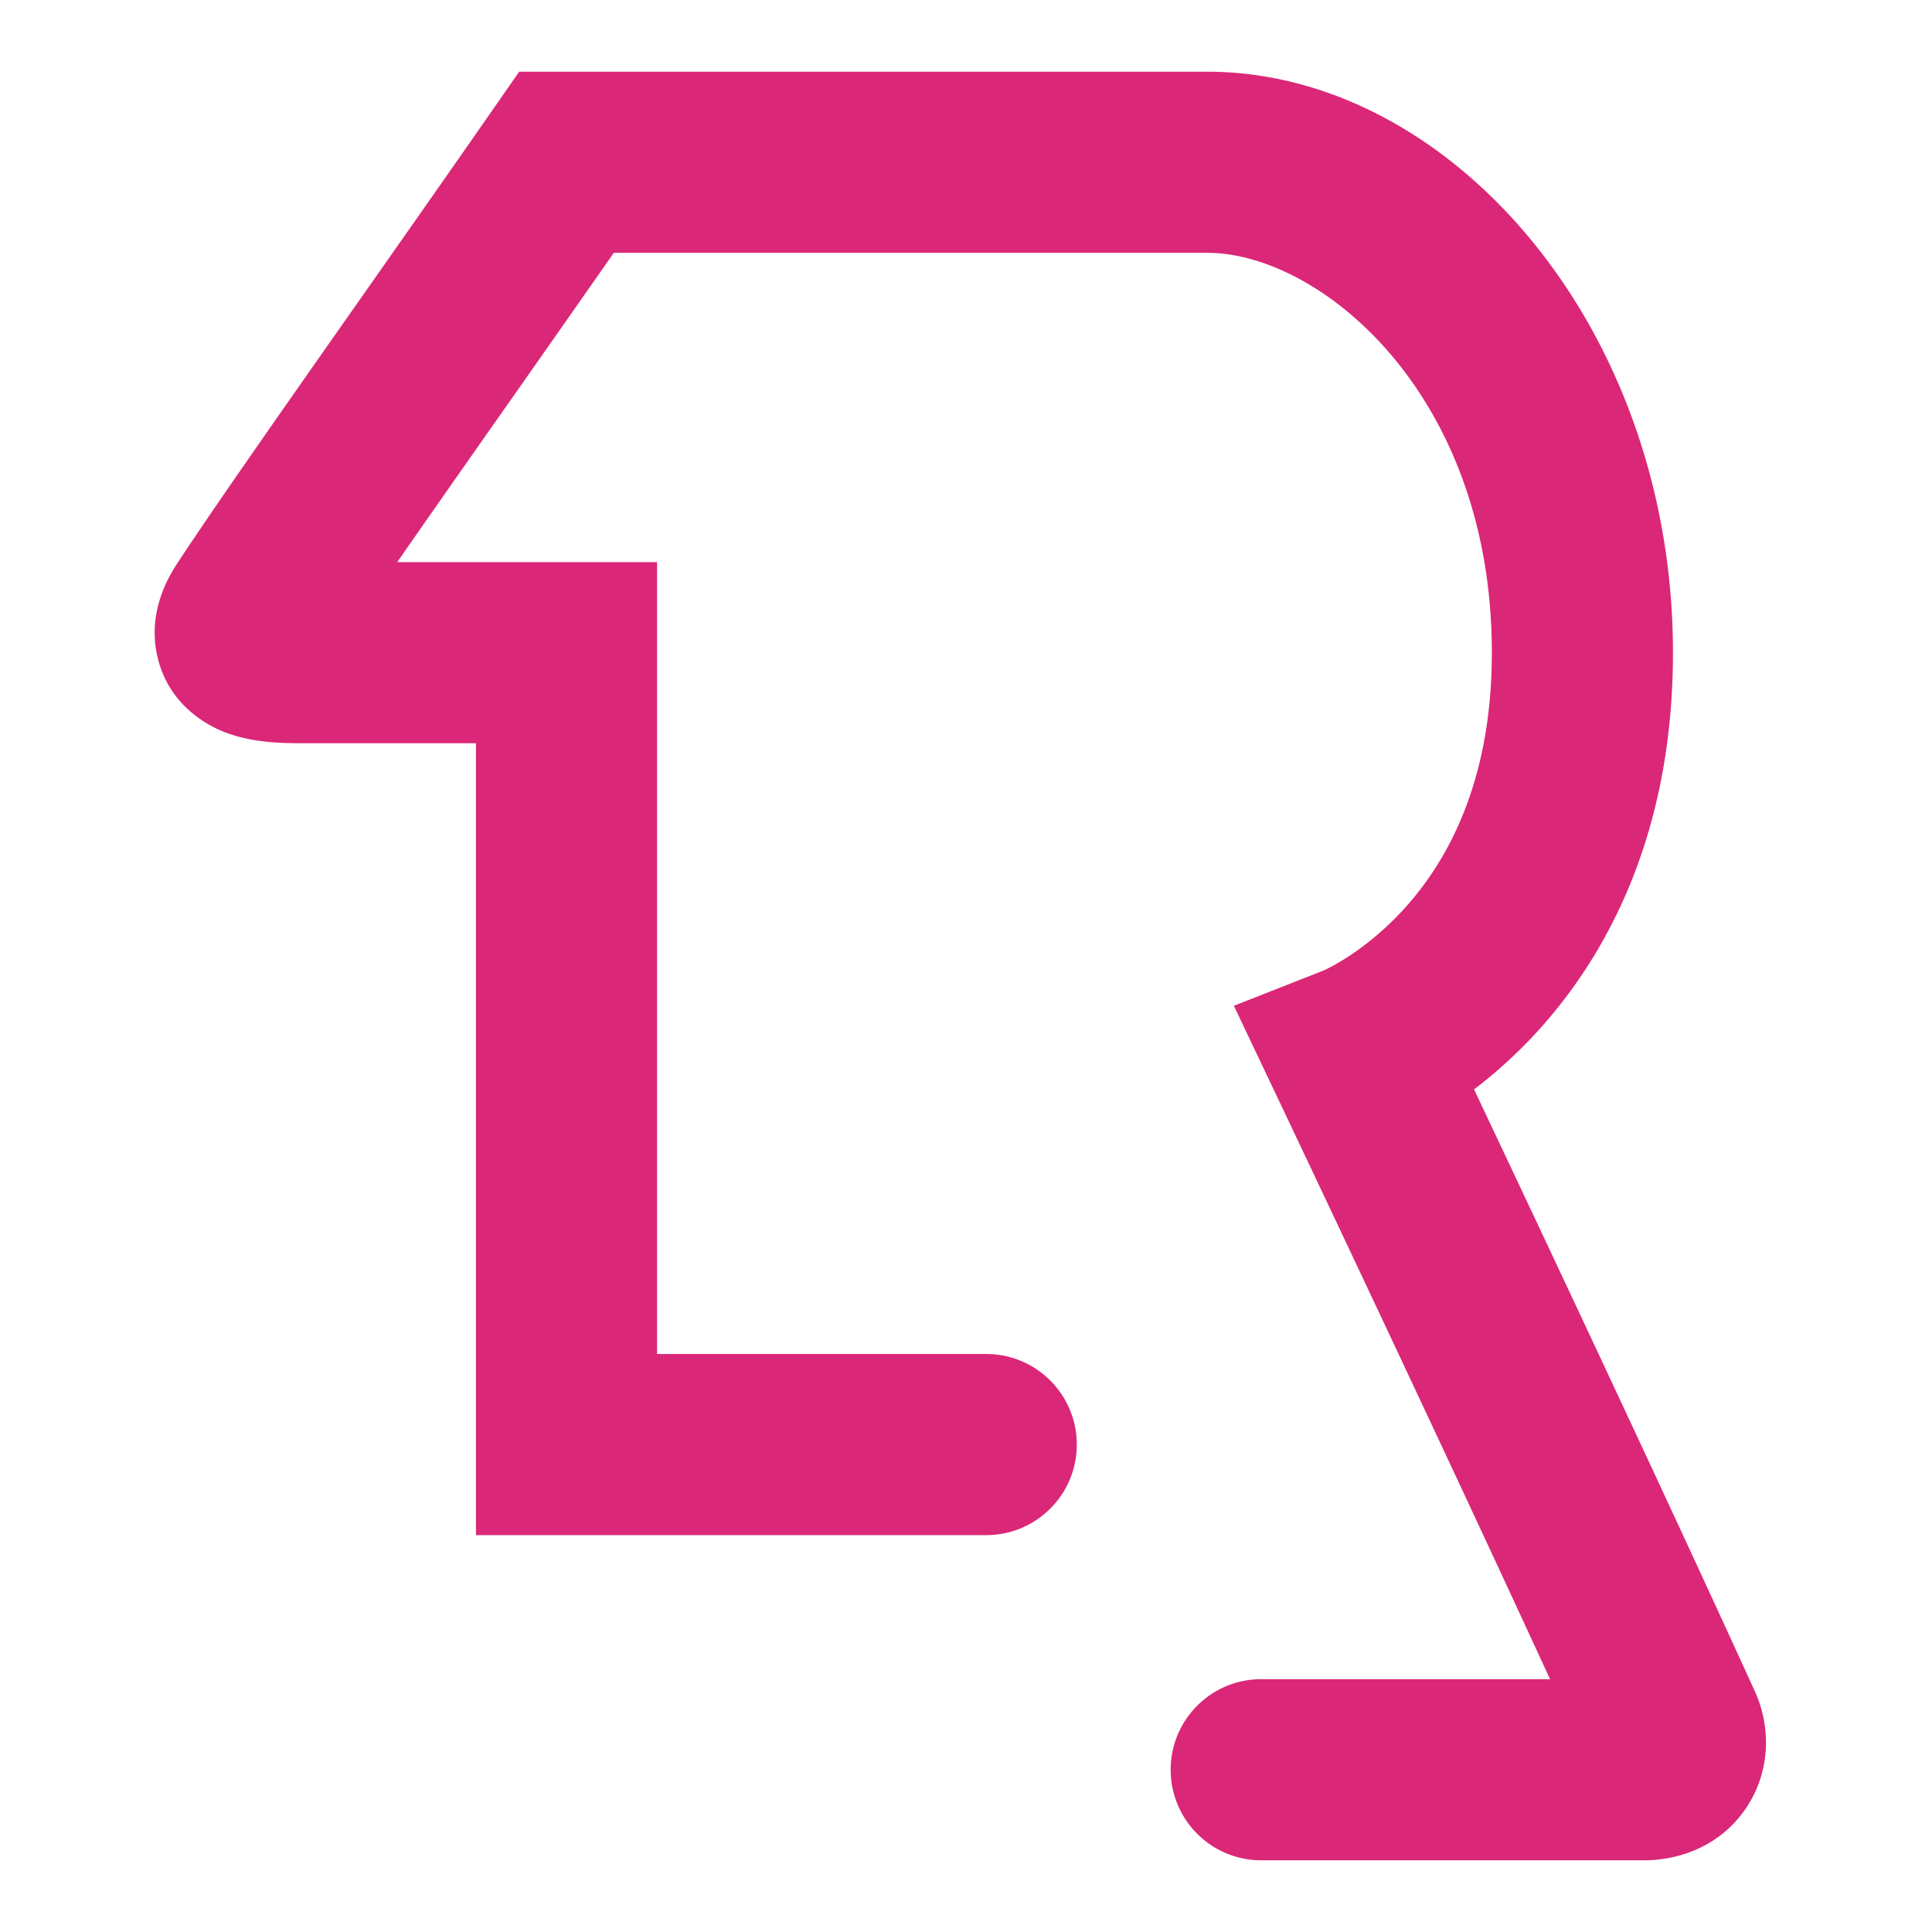
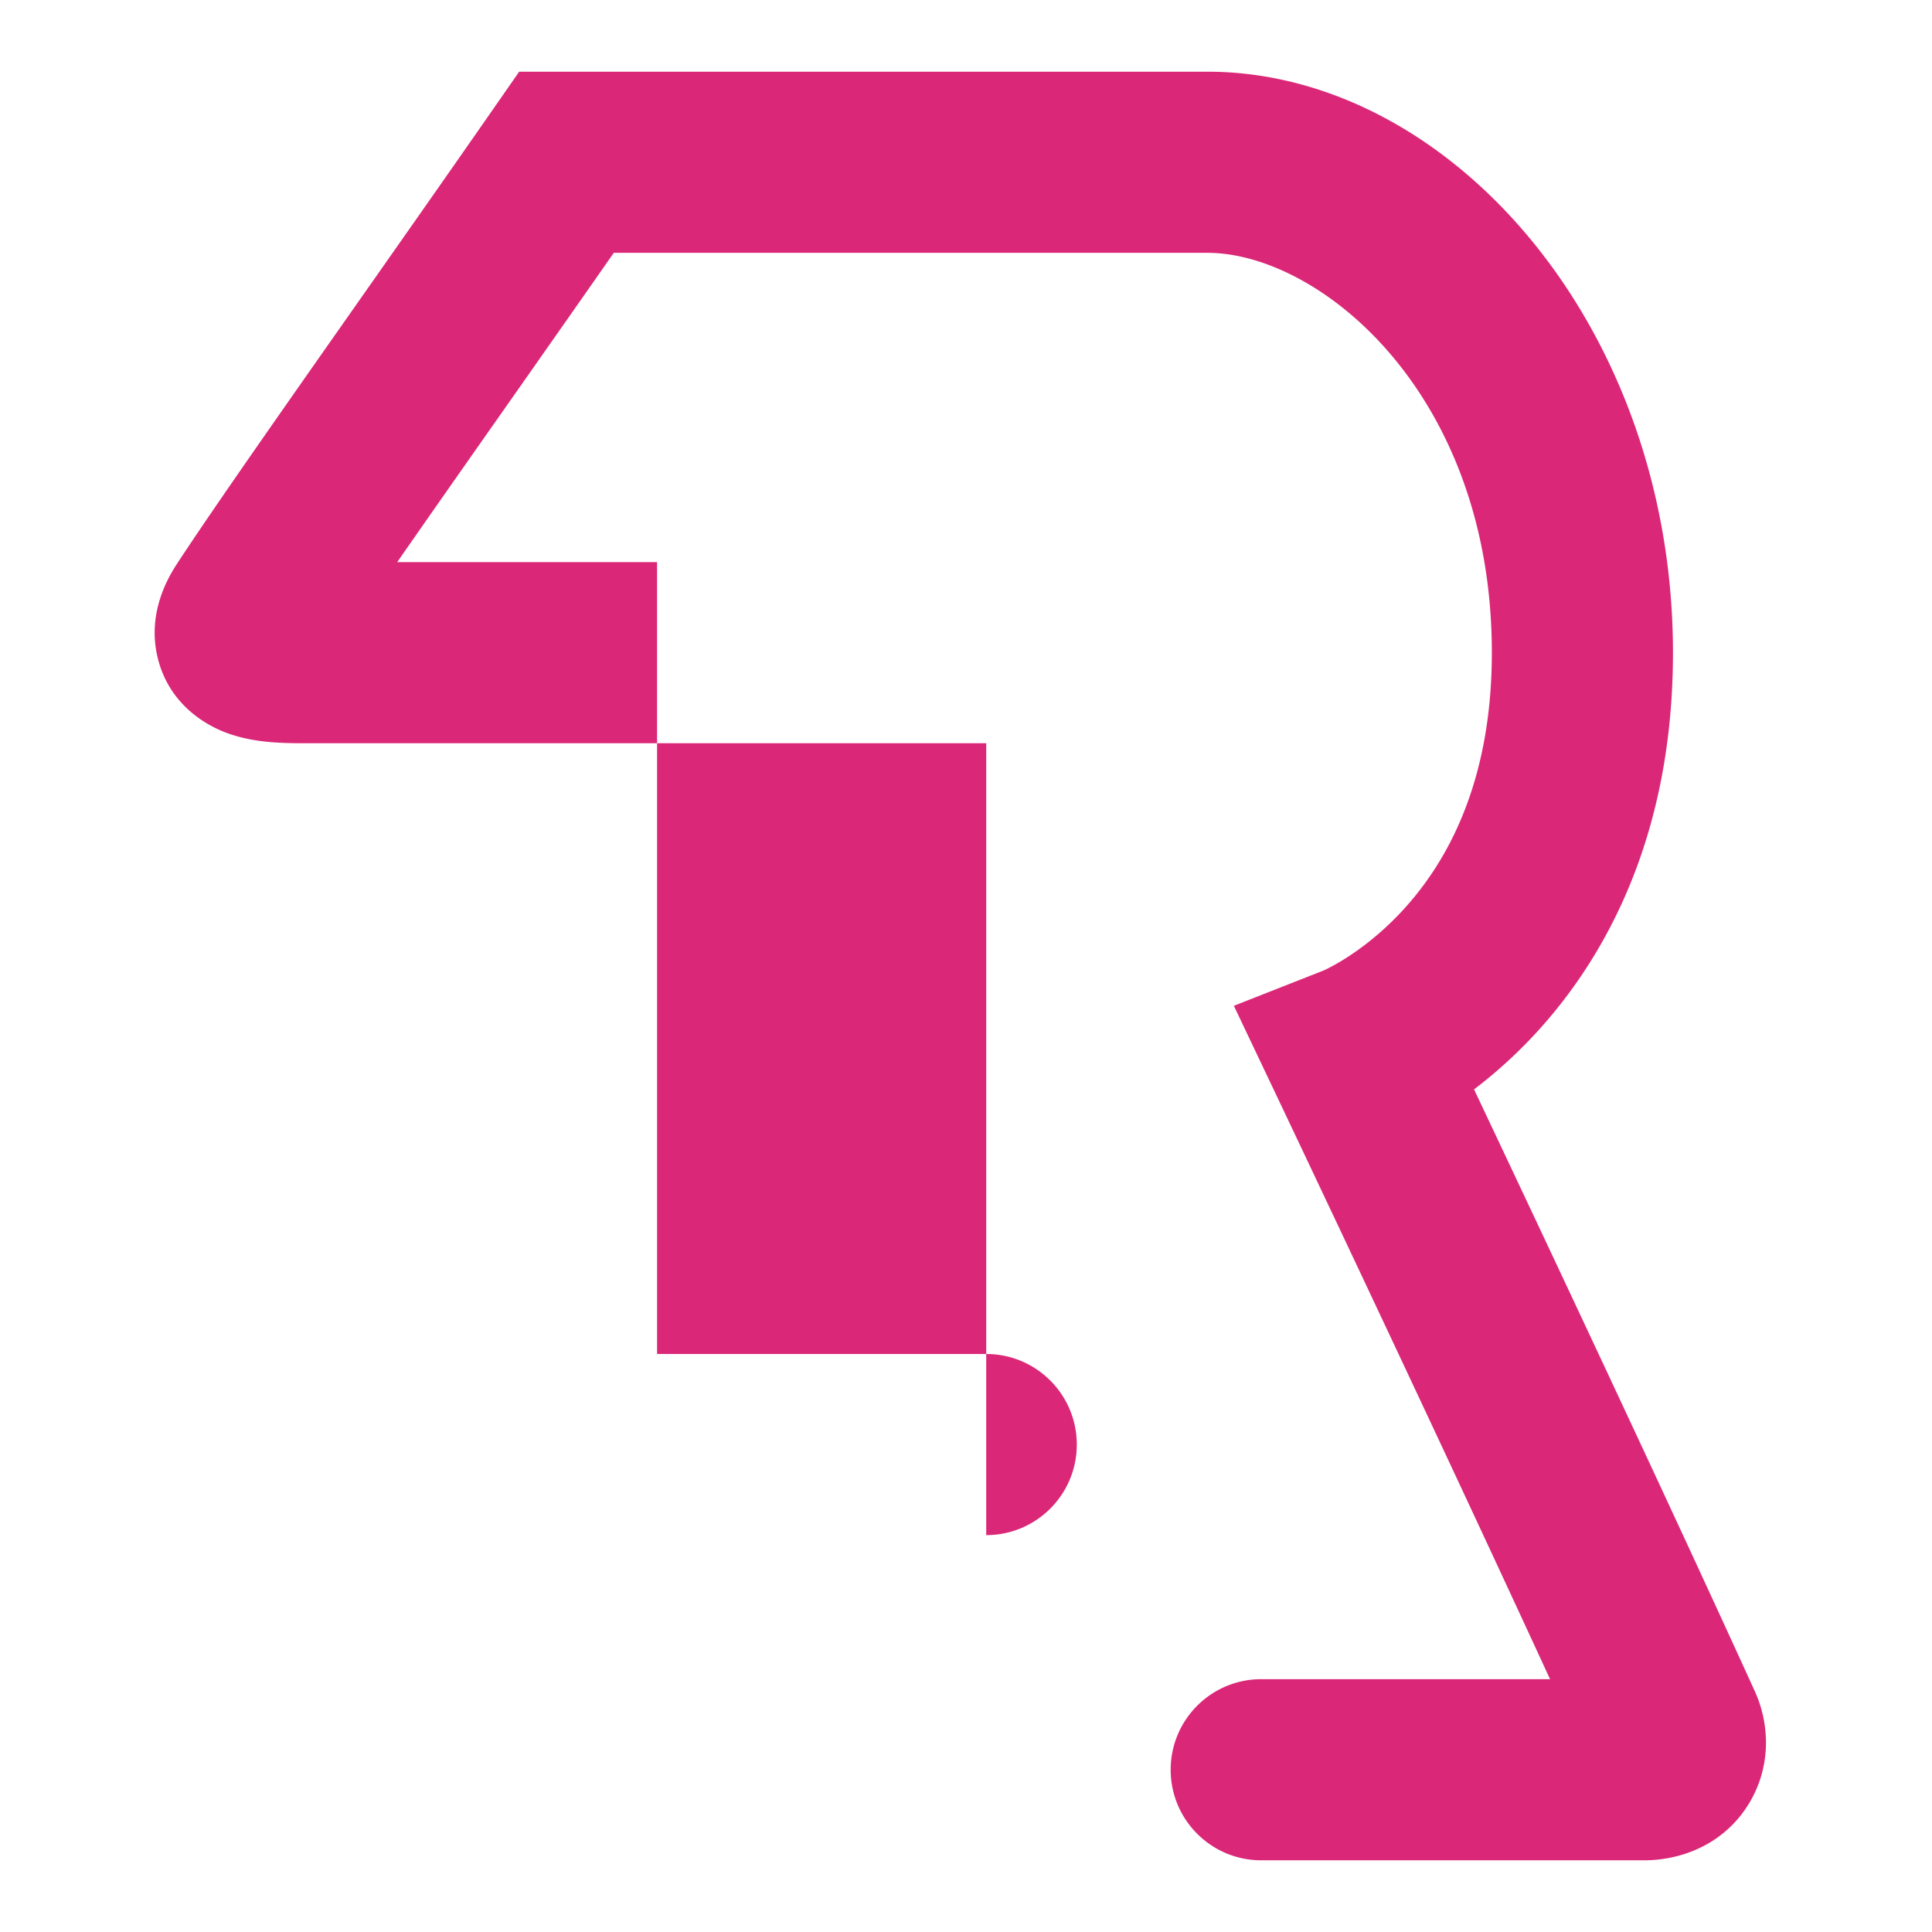
<svg xmlns="http://www.w3.org/2000/svg" width="512" height="512" fill="none">
-   <path fill-rule="evenodd" clip-rule="evenodd" d="M137.587 19h33.089v48h-8.017c-9.505 13.62-19.048 27.213-28.092 40.095-10.776 15.349-20.845 29.691-29.299 41.871h68.861v209.858h87.231c13.255 0 24 10.746 24 24 0 13.255-10.745 24-24 24H126.129V196.966H81.181c-2.106.001-5.289.001-8.455-.221-2.986-.21-8.064-.726-13.171-2.716-5.08-1.978-15.004-7.487-17.87-20.156-2.516-11.131 2.395-20.145 5.211-24.448 9.57-14.621 28.342-41.361 49.224-71.107 11.193-15.945 22.993-32.753 34.306-49.02L137.587 19ZM75.186 148.769l.074.013-.074-.013Zm315.451 139.933a126.21 126.21 0 0 0 16.57-15.118c18.7-20.371 36.146-52.692 36.146-100.618C443.353 86.389 384.109 19 319.932 19H170.677l-.001 24 .001 24h149.255c29.822 0 75.421 37.306 75.421 105.966 0 35.108-12.38 56.038-23.506 68.158-5.745 6.258-11.441 10.46-15.551 13.03a53.767 53.767 0 0 1-4.641 2.614c-.488.24-.812.386-.946.445l-.003.001-23.719 9.331 11.037 23.223 21.677-10.302c-21.677 10.302-21.676 10.303-21.676 10.303l.001.003.571 1.202 1.659 3.495a20311.76 20311.76 0 0 1 27.146 57.486c13.312 28.306 29.193 62.252 43.376 93.045h-76.536v24-24c-13.255 0-24 10.745-24 24s10.745 24 24 24v-24 24h101.38c10.802 0 22.03-4.847 28.262-15.708 5.62-9.793 4.956-20.764 1.17-29.074-16.512-36.238-37.44-81.02-54.216-116.69a20155.946 20155.946 0 0 0-20.201-42.826Z" fill="#DB2777" />
+   <path fill-rule="evenodd" clip-rule="evenodd" d="M137.587 19h33.089v48h-8.017c-9.505 13.62-19.048 27.213-28.092 40.095-10.776 15.349-20.845 29.691-29.299 41.871h68.861v209.858h87.231c13.255 0 24 10.746 24 24 0 13.255-10.745 24-24 24V196.966H81.181c-2.106.001-5.289.001-8.455-.221-2.986-.21-8.064-.726-13.171-2.716-5.08-1.978-15.004-7.487-17.87-20.156-2.516-11.131 2.395-20.145 5.211-24.448 9.57-14.621 28.342-41.361 49.224-71.107 11.193-15.945 22.993-32.753 34.306-49.02L137.587 19ZM75.186 148.769l.074.013-.074-.013Zm315.451 139.933a126.21 126.21 0 0 0 16.57-15.118c18.7-20.371 36.146-52.692 36.146-100.618C443.353 86.389 384.109 19 319.932 19H170.677l-.001 24 .001 24h149.255c29.822 0 75.421 37.306 75.421 105.966 0 35.108-12.38 56.038-23.506 68.158-5.745 6.258-11.441 10.46-15.551 13.03a53.767 53.767 0 0 1-4.641 2.614c-.488.24-.812.386-.946.445l-.003.001-23.719 9.331 11.037 23.223 21.677-10.302c-21.677 10.302-21.676 10.303-21.676 10.303l.001.003.571 1.202 1.659 3.495a20311.76 20311.76 0 0 1 27.146 57.486c13.312 28.306 29.193 62.252 43.376 93.045h-76.536v24-24c-13.255 0-24 10.745-24 24s10.745 24 24 24v-24 24h101.38c10.802 0 22.03-4.847 28.262-15.708 5.62-9.793 4.956-20.764 1.17-29.074-16.512-36.238-37.44-81.02-54.216-116.69a20155.946 20155.946 0 0 0-20.201-42.826Z" fill="#DB2777" />
</svg>